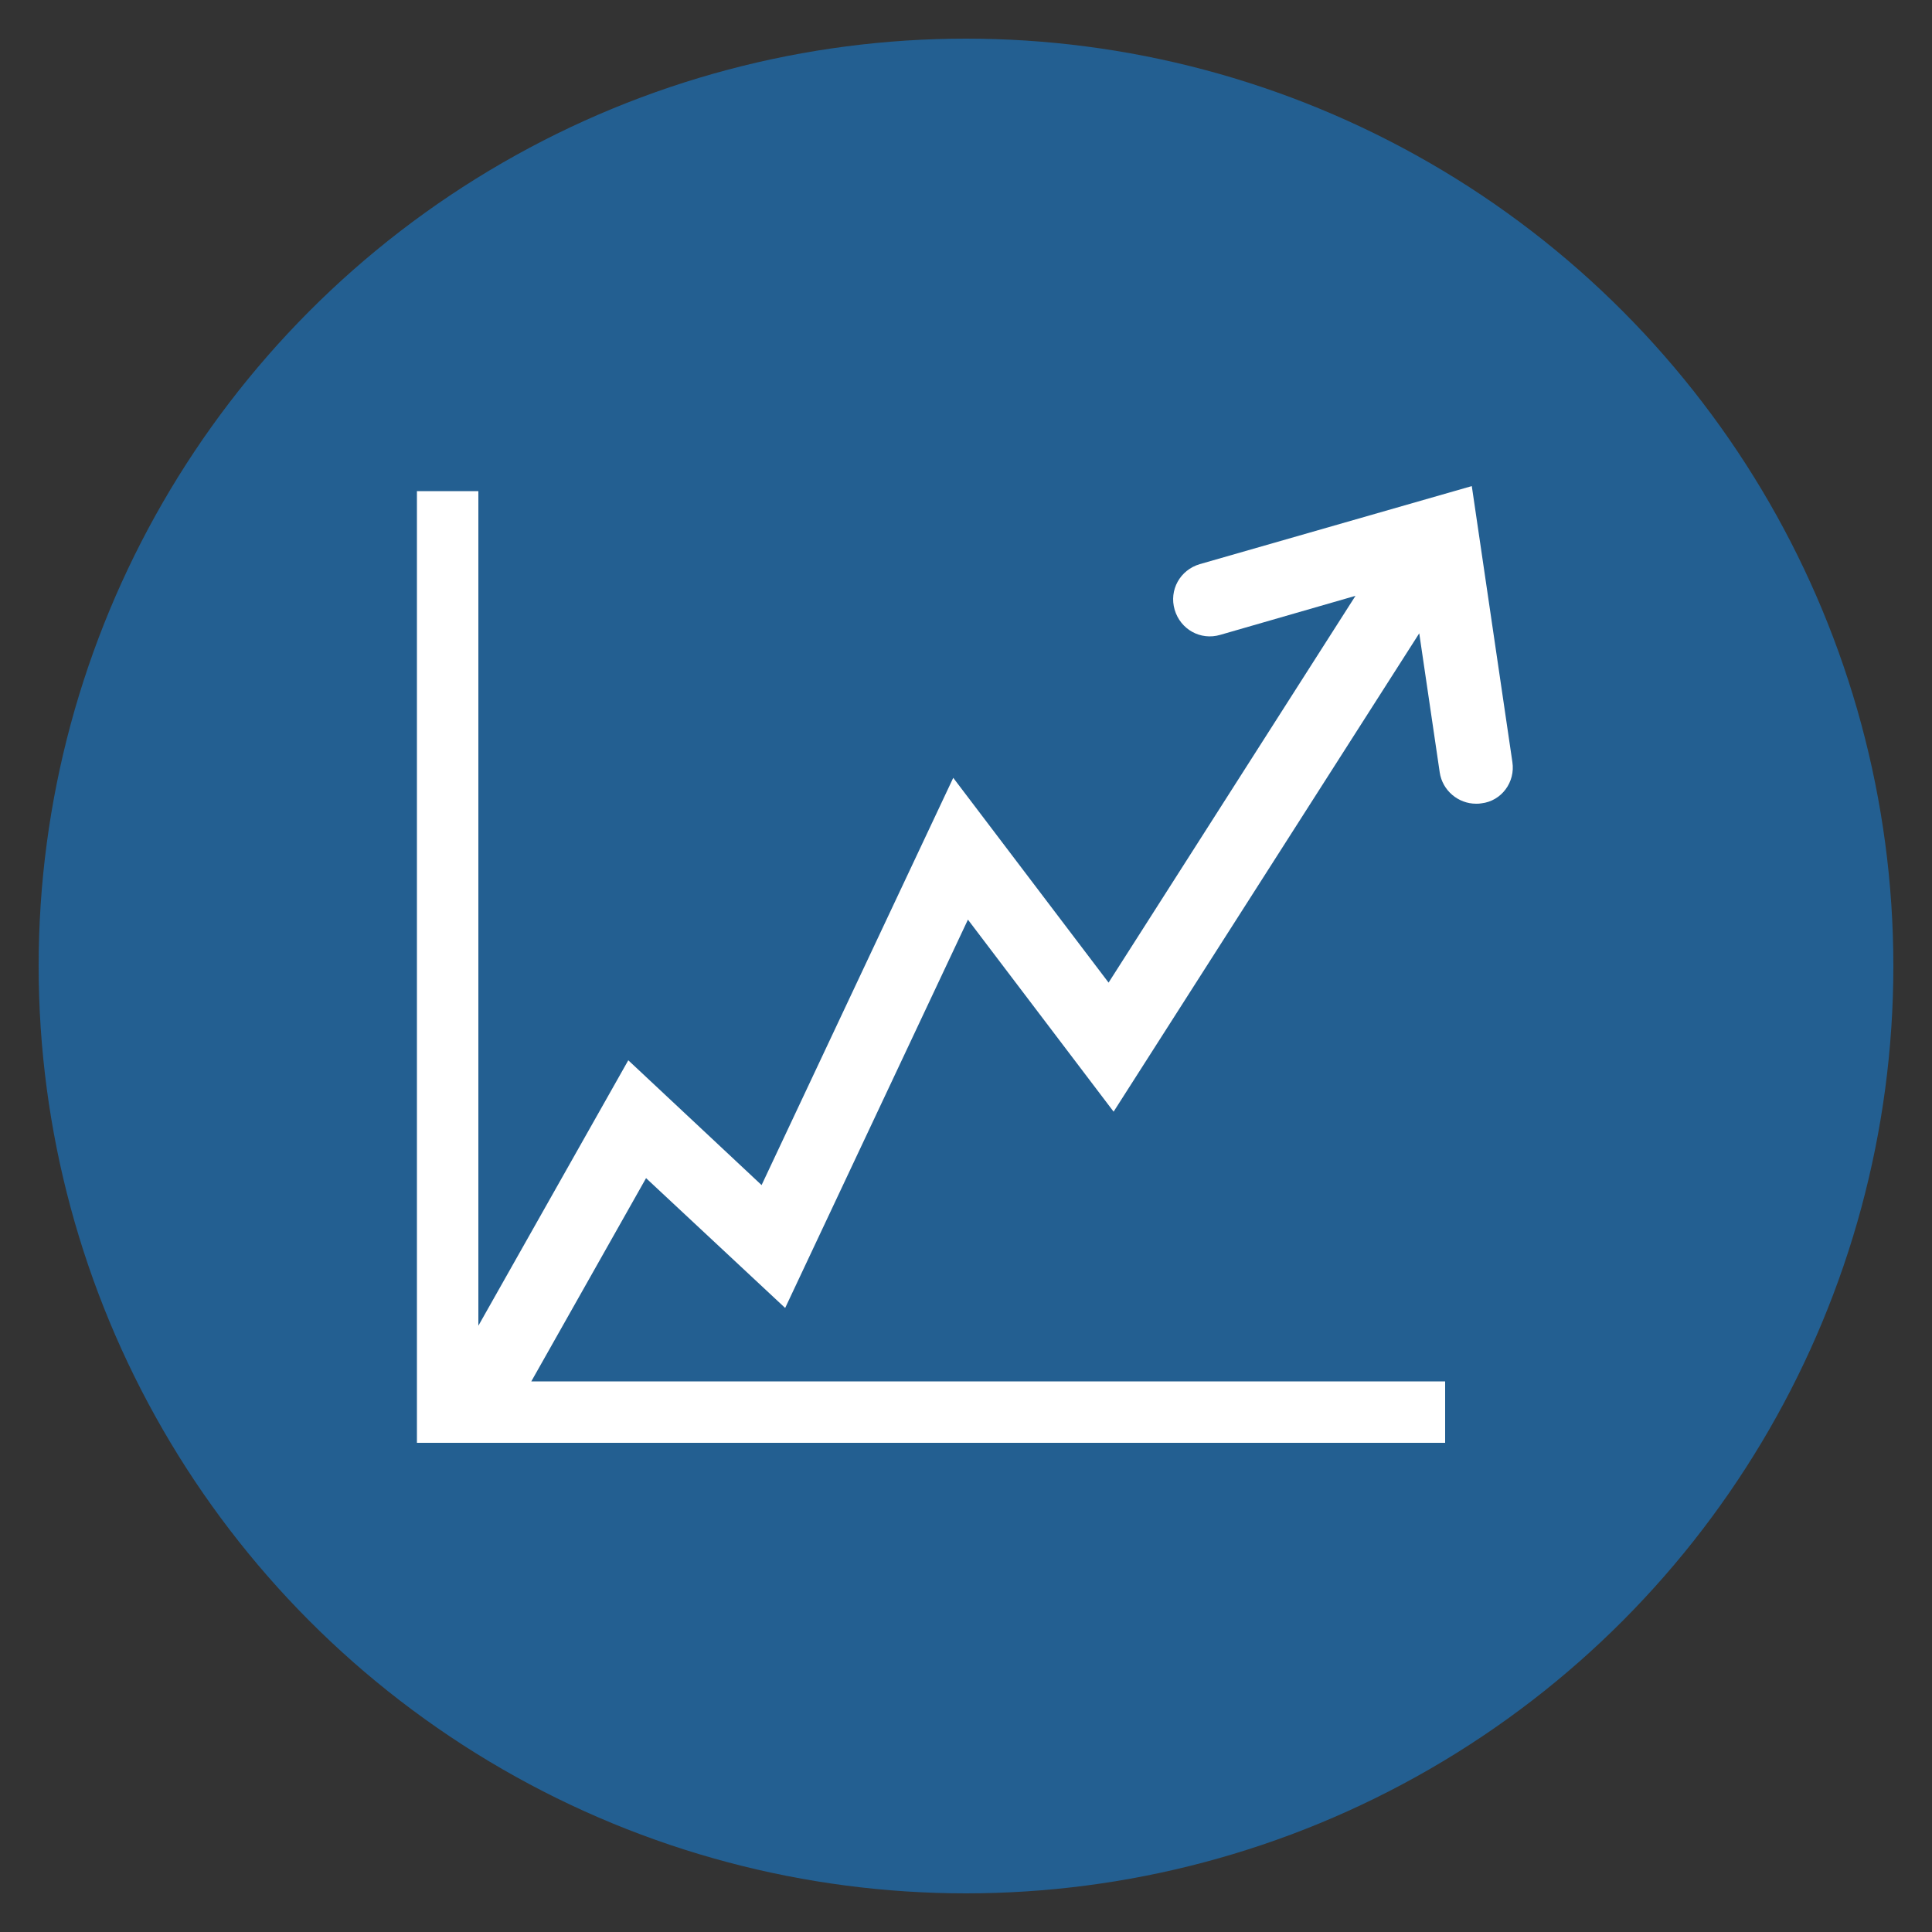
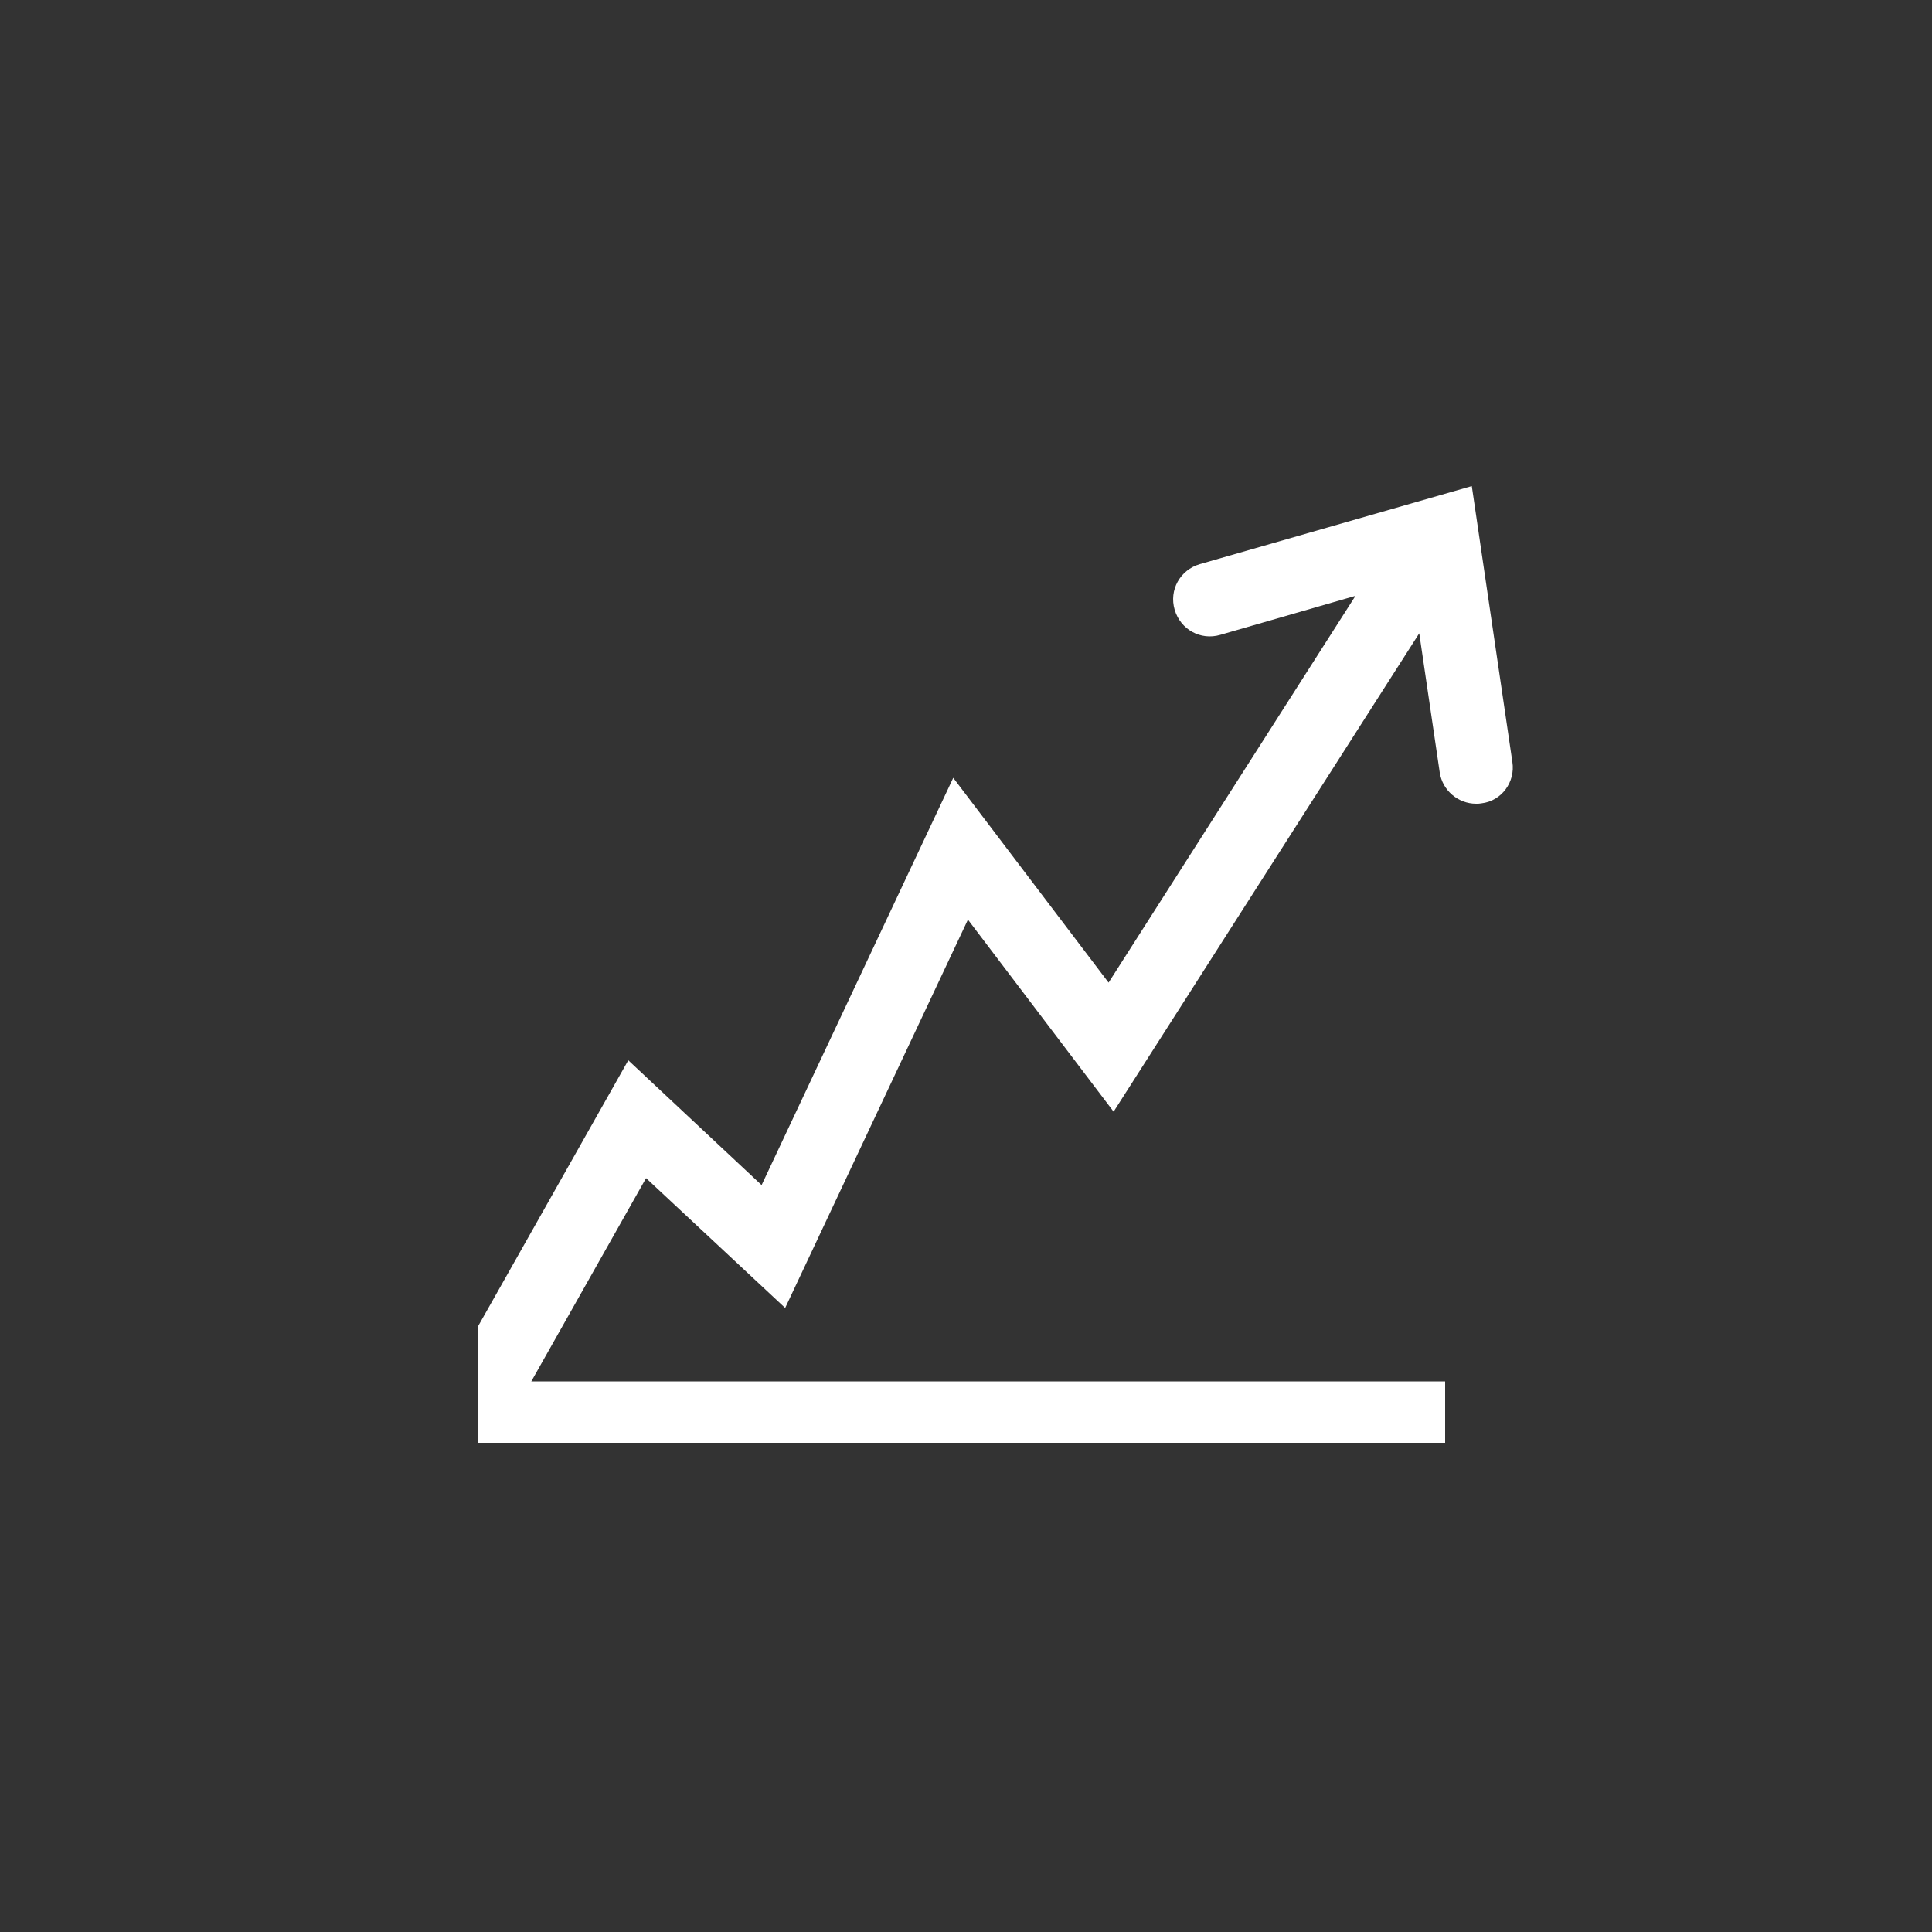
<svg xmlns="http://www.w3.org/2000/svg" version="1.1" baseProfile="tiny" id="Layer_1" x="0px" y="0px" viewBox="-858 459.3 500 500" xml:space="preserve">
  <rect x="-858" y="459.3" width="500" height="500" fill="#333333" stroke="none" />
-   <circle fill="#235F91" cx="-608" cy="709.3" r="240" />
  <g>
    <g>
-       <path fill="#FFFFFF" d="M-466.6,656.5l-10.5-71.4l-70.4,20.2c-5.1,1.5-8,6.7-6.5,11.8c1.5,5.1,6.7,8,11.8,6.5l35-10.1l-63.9,100.1    l-40.2-53L-660.9,766l-34.5-32.3l-38.8,68.7v-216h-15.9v246.3H-484v-15.9h-236.5l29.7-52.6l36,33.6l47.3-100.5l37.7,49.7    l79.1-123.8l5.3,36c0.7,4.7,4.8,8.1,9.4,8.1c0.5,0,0.9,0,1.4-0.1C-469.4,666.6-465.8,661.7-466.6,656.5" />
+       <path fill="#FFFFFF" d="M-466.6,656.5l-10.5-71.4l-70.4,20.2c-5.1,1.5-8,6.7-6.5,11.8c1.5,5.1,6.7,8,11.8,6.5l35-10.1l-63.9,100.1    l-40.2-53L-660.9,766l-34.5-32.3l-38.8,68.7v-216v246.3H-484v-15.9h-236.5l29.7-52.6l36,33.6l47.3-100.5l37.7,49.7    l79.1-123.8l5.3,36c0.7,4.7,4.8,8.1,9.4,8.1c0.5,0,0.9,0,1.4-0.1C-469.4,666.6-465.8,661.7-466.6,656.5" />
    </g>
  </g>
</svg>